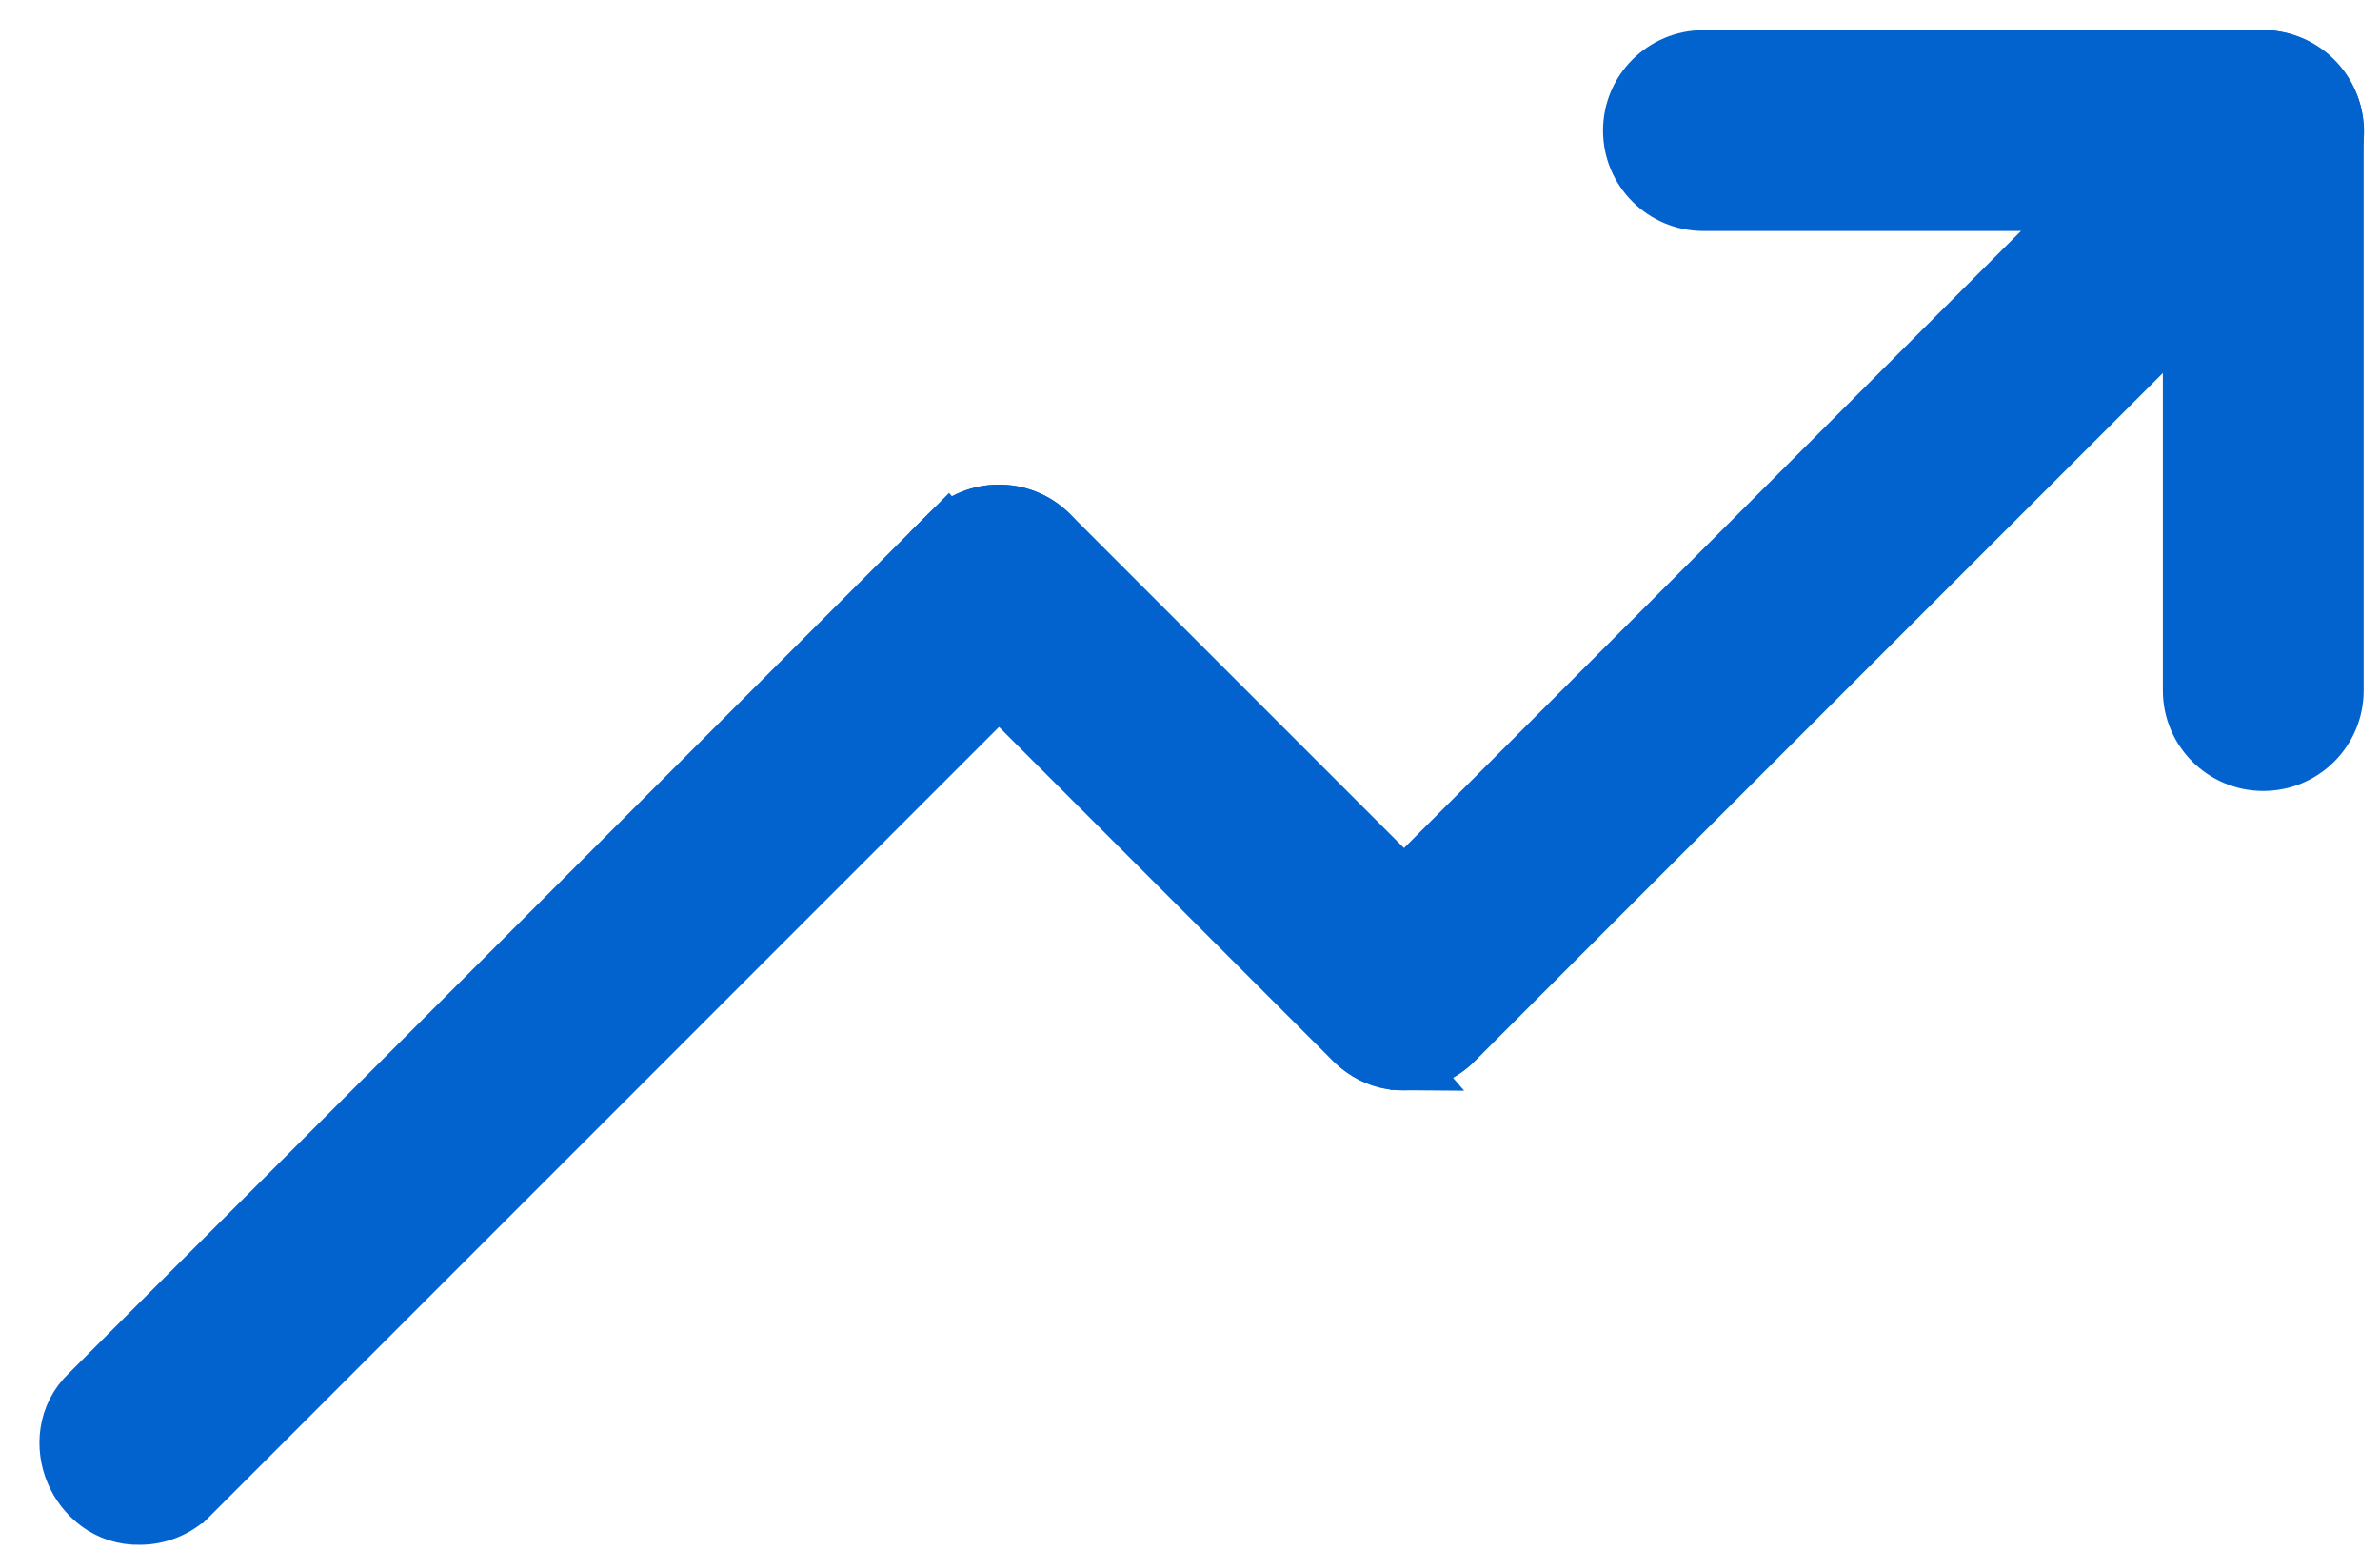
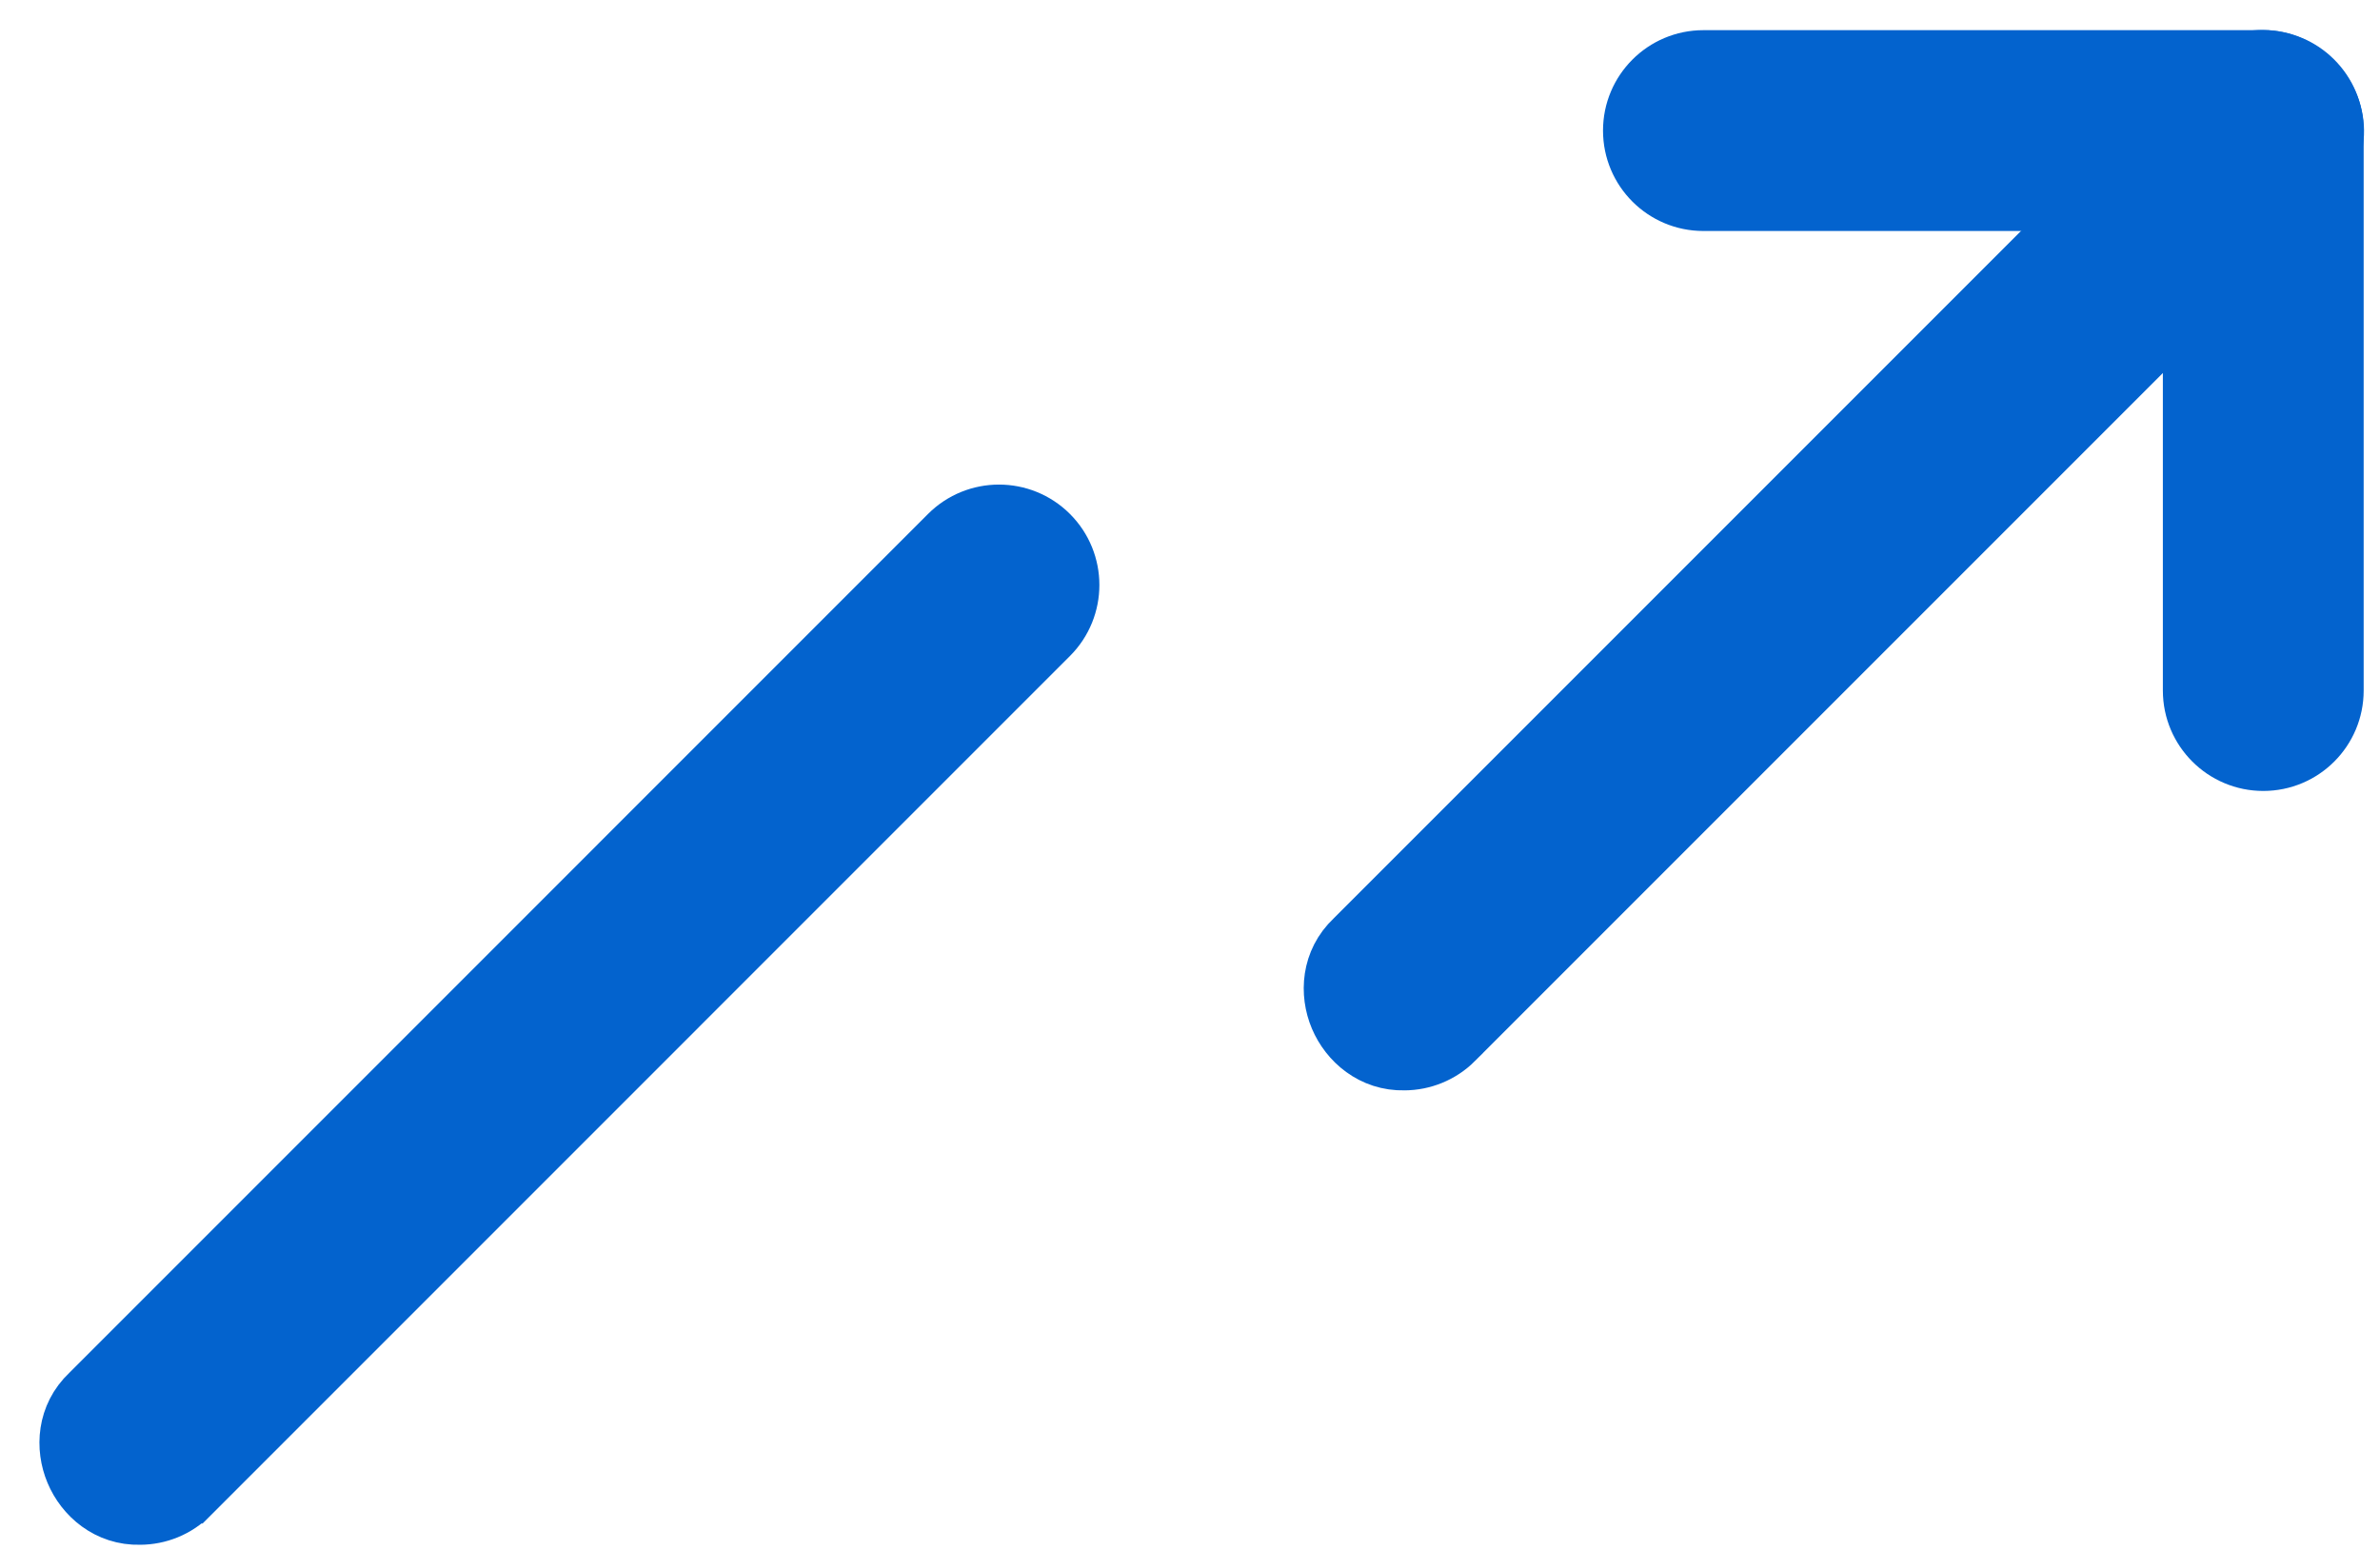
<svg xmlns="http://www.w3.org/2000/svg" width="43" height="28" viewBox="0 0 43 28" fill="none">
  <path d="M39.968 1.425L39.968 1.425L39.963 1.43L24.444 16.95C24.006 17.363 23.977 17.949 24.163 18.388C24.348 18.826 24.785 19.213 25.375 19.198C25.709 19.196 26.042 19.067 26.296 18.814L26.296 18.813L41.821 3.288L41.821 3.288L41.827 3.282C42.107 2.992 42.232 2.641 42.209 2.291C42.187 1.952 42.029 1.653 41.81 1.436C41.591 1.22 41.291 1.065 40.954 1.043C40.606 1.022 40.256 1.146 39.968 1.425Z" fill="#0363CE" stroke="#0363CE" />
-   <path d="M25.357 19.198C25.024 19.196 24.691 19.067 24.436 18.813L17.121 11.497C16.608 10.984 16.608 10.152 17.12 9.639L25.357 19.198ZM25.357 19.198C25.95 19.215 26.387 18.825 26.57 18.387C26.754 17.948 26.725 17.362 26.289 16.95L18.979 9.639C18.466 9.126 17.634 9.126 17.121 9.639L25.357 19.198Z" fill="#0363CE" stroke="#0363CE" />
  <path d="M39.577 12.475C39.577 13.2 40.166 13.789 40.891 13.789C41.617 13.789 42.205 13.201 42.205 12.475V2.359C42.205 1.634 41.616 1.045 40.891 1.045H30.776C30.05 1.045 29.462 1.634 29.462 2.359C29.462 3.085 30.05 3.673 30.776 3.673H39.577V12.475Z" fill="#0363CE" stroke="#0363CE" />
  <path d="M1.601 25.159C1.164 25.571 1.135 26.157 1.32 26.596C1.503 27.034 1.94 27.424 2.533 27.407C2.865 27.405 3.199 27.277 3.453 27.022C3.454 27.022 3.454 27.022 3.454 27.022L18.978 11.497C19.491 10.984 19.491 10.152 18.978 9.639C18.465 9.126 17.632 9.126 17.12 9.639C17.12 9.639 17.12 9.639 17.12 9.639L1.601 25.159Z" fill="#0363CE" stroke="#0363CE" />
</svg>